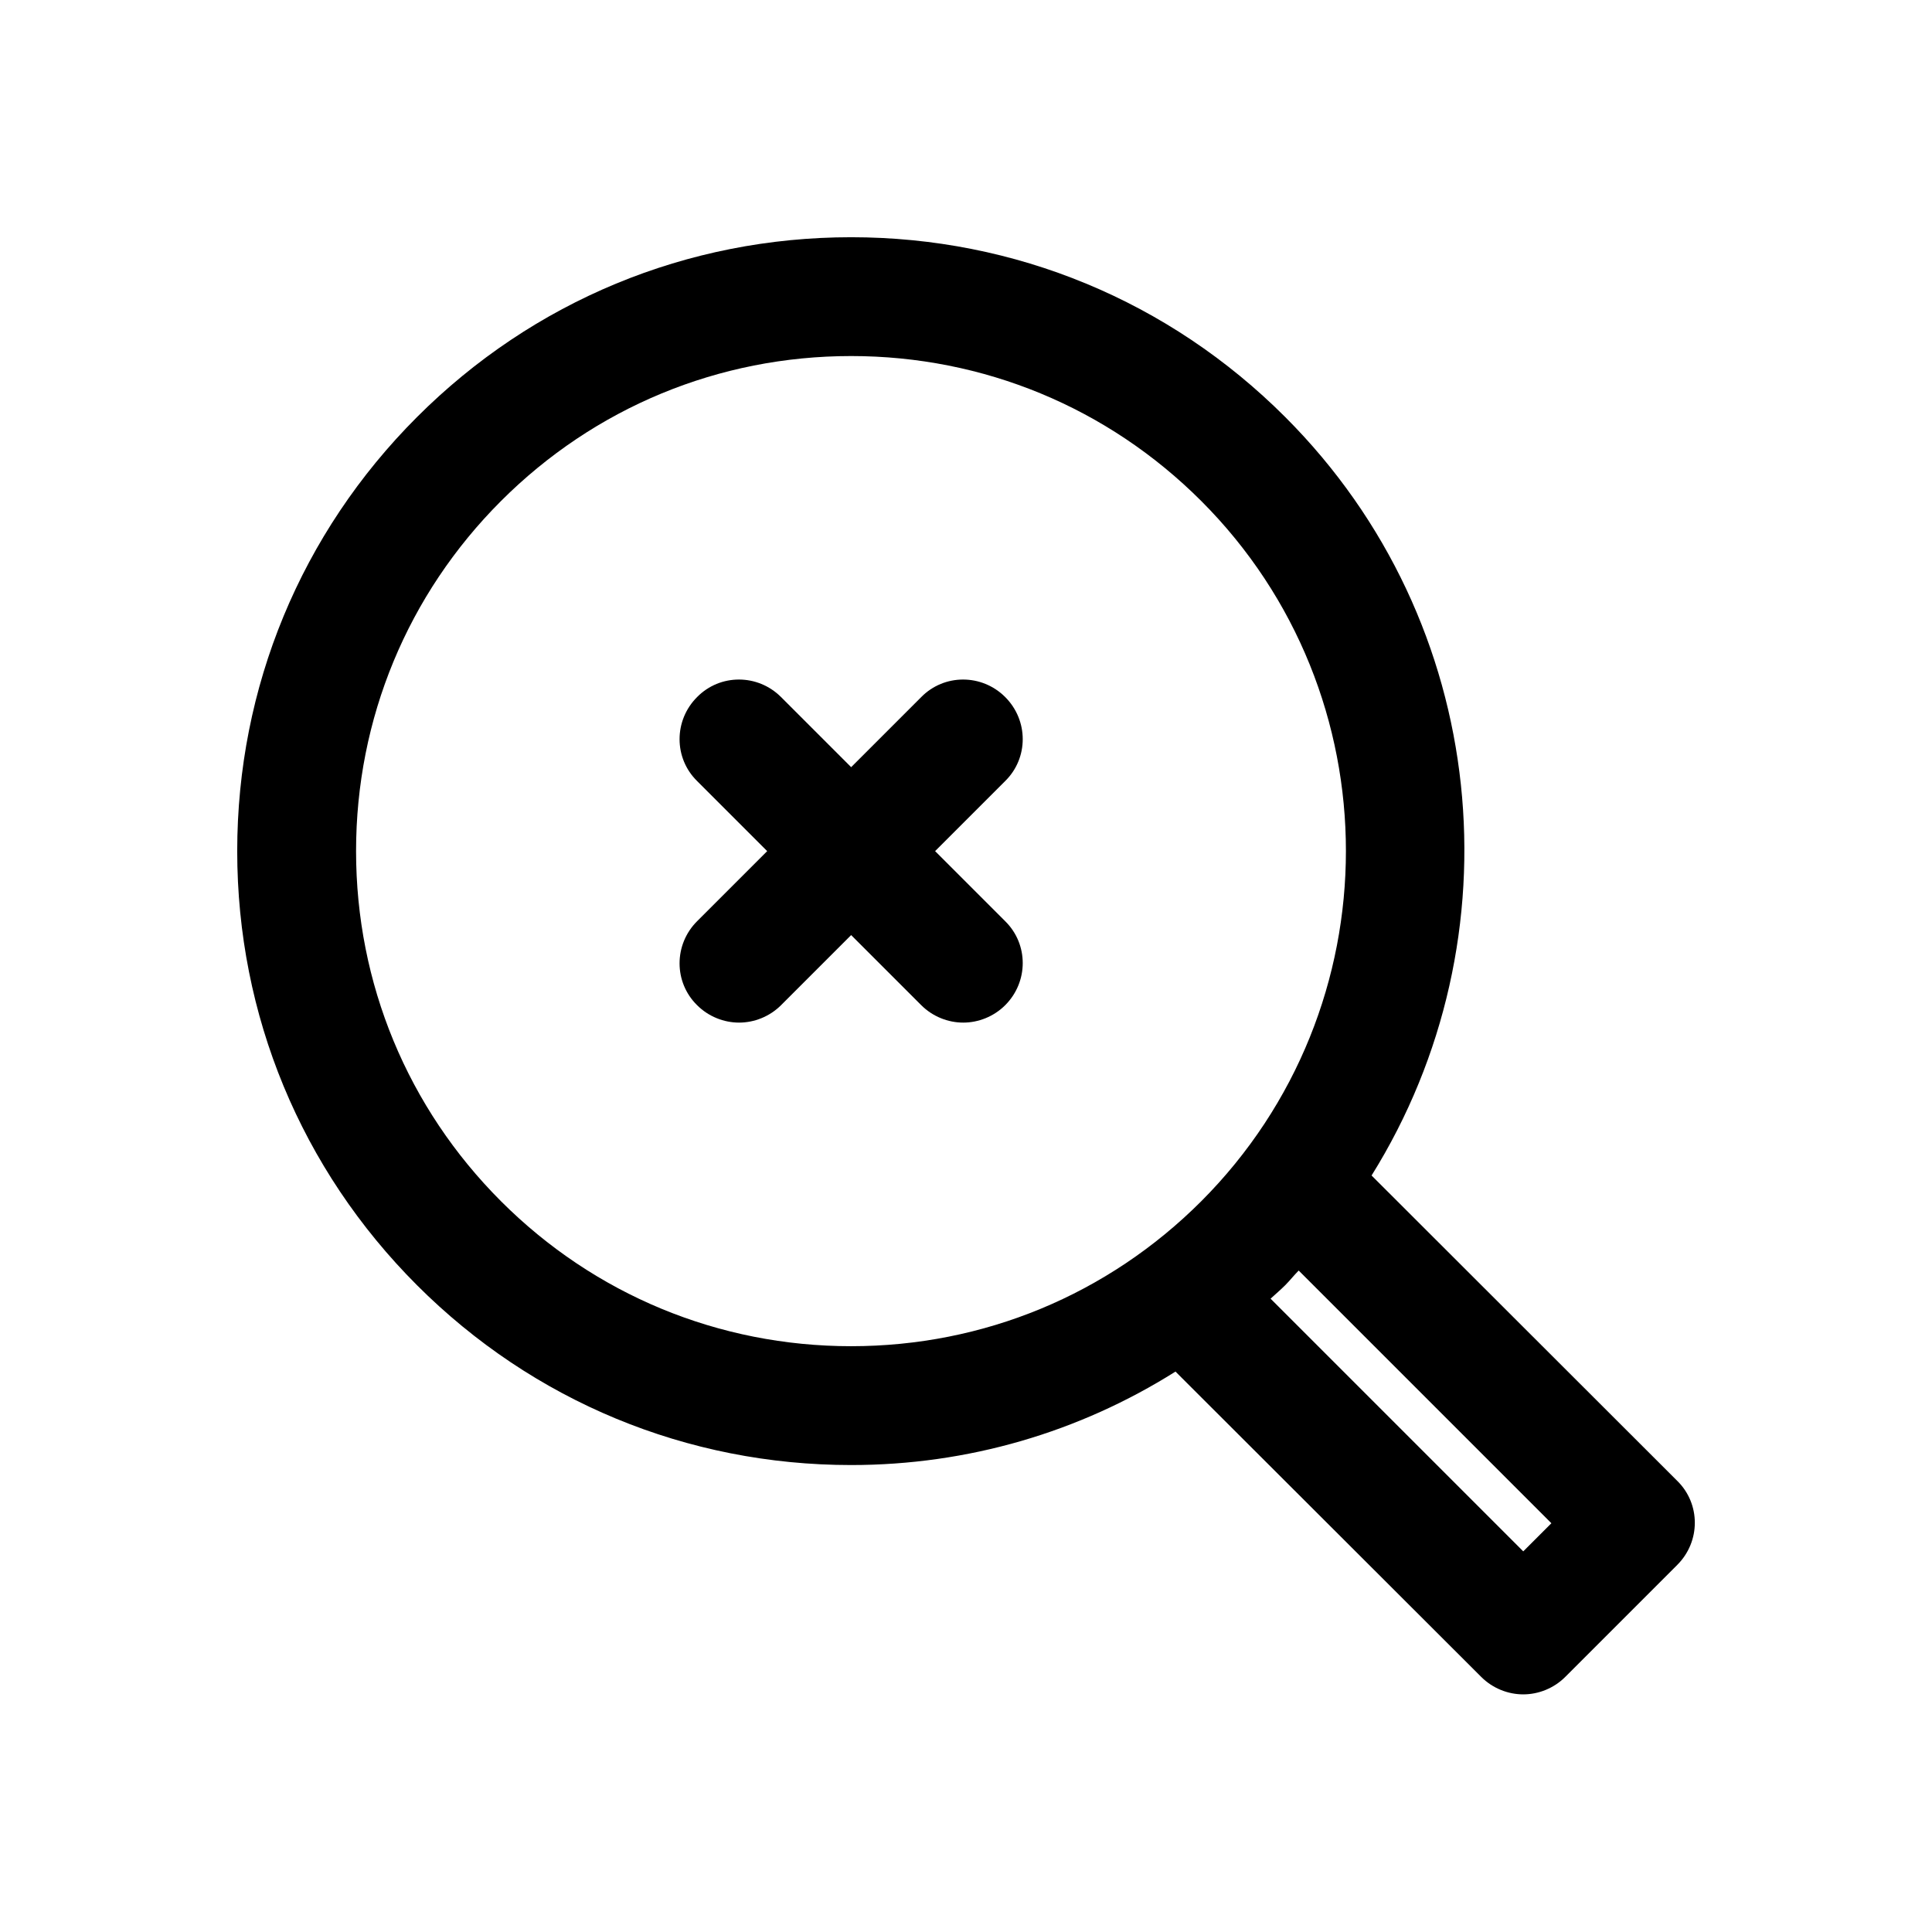
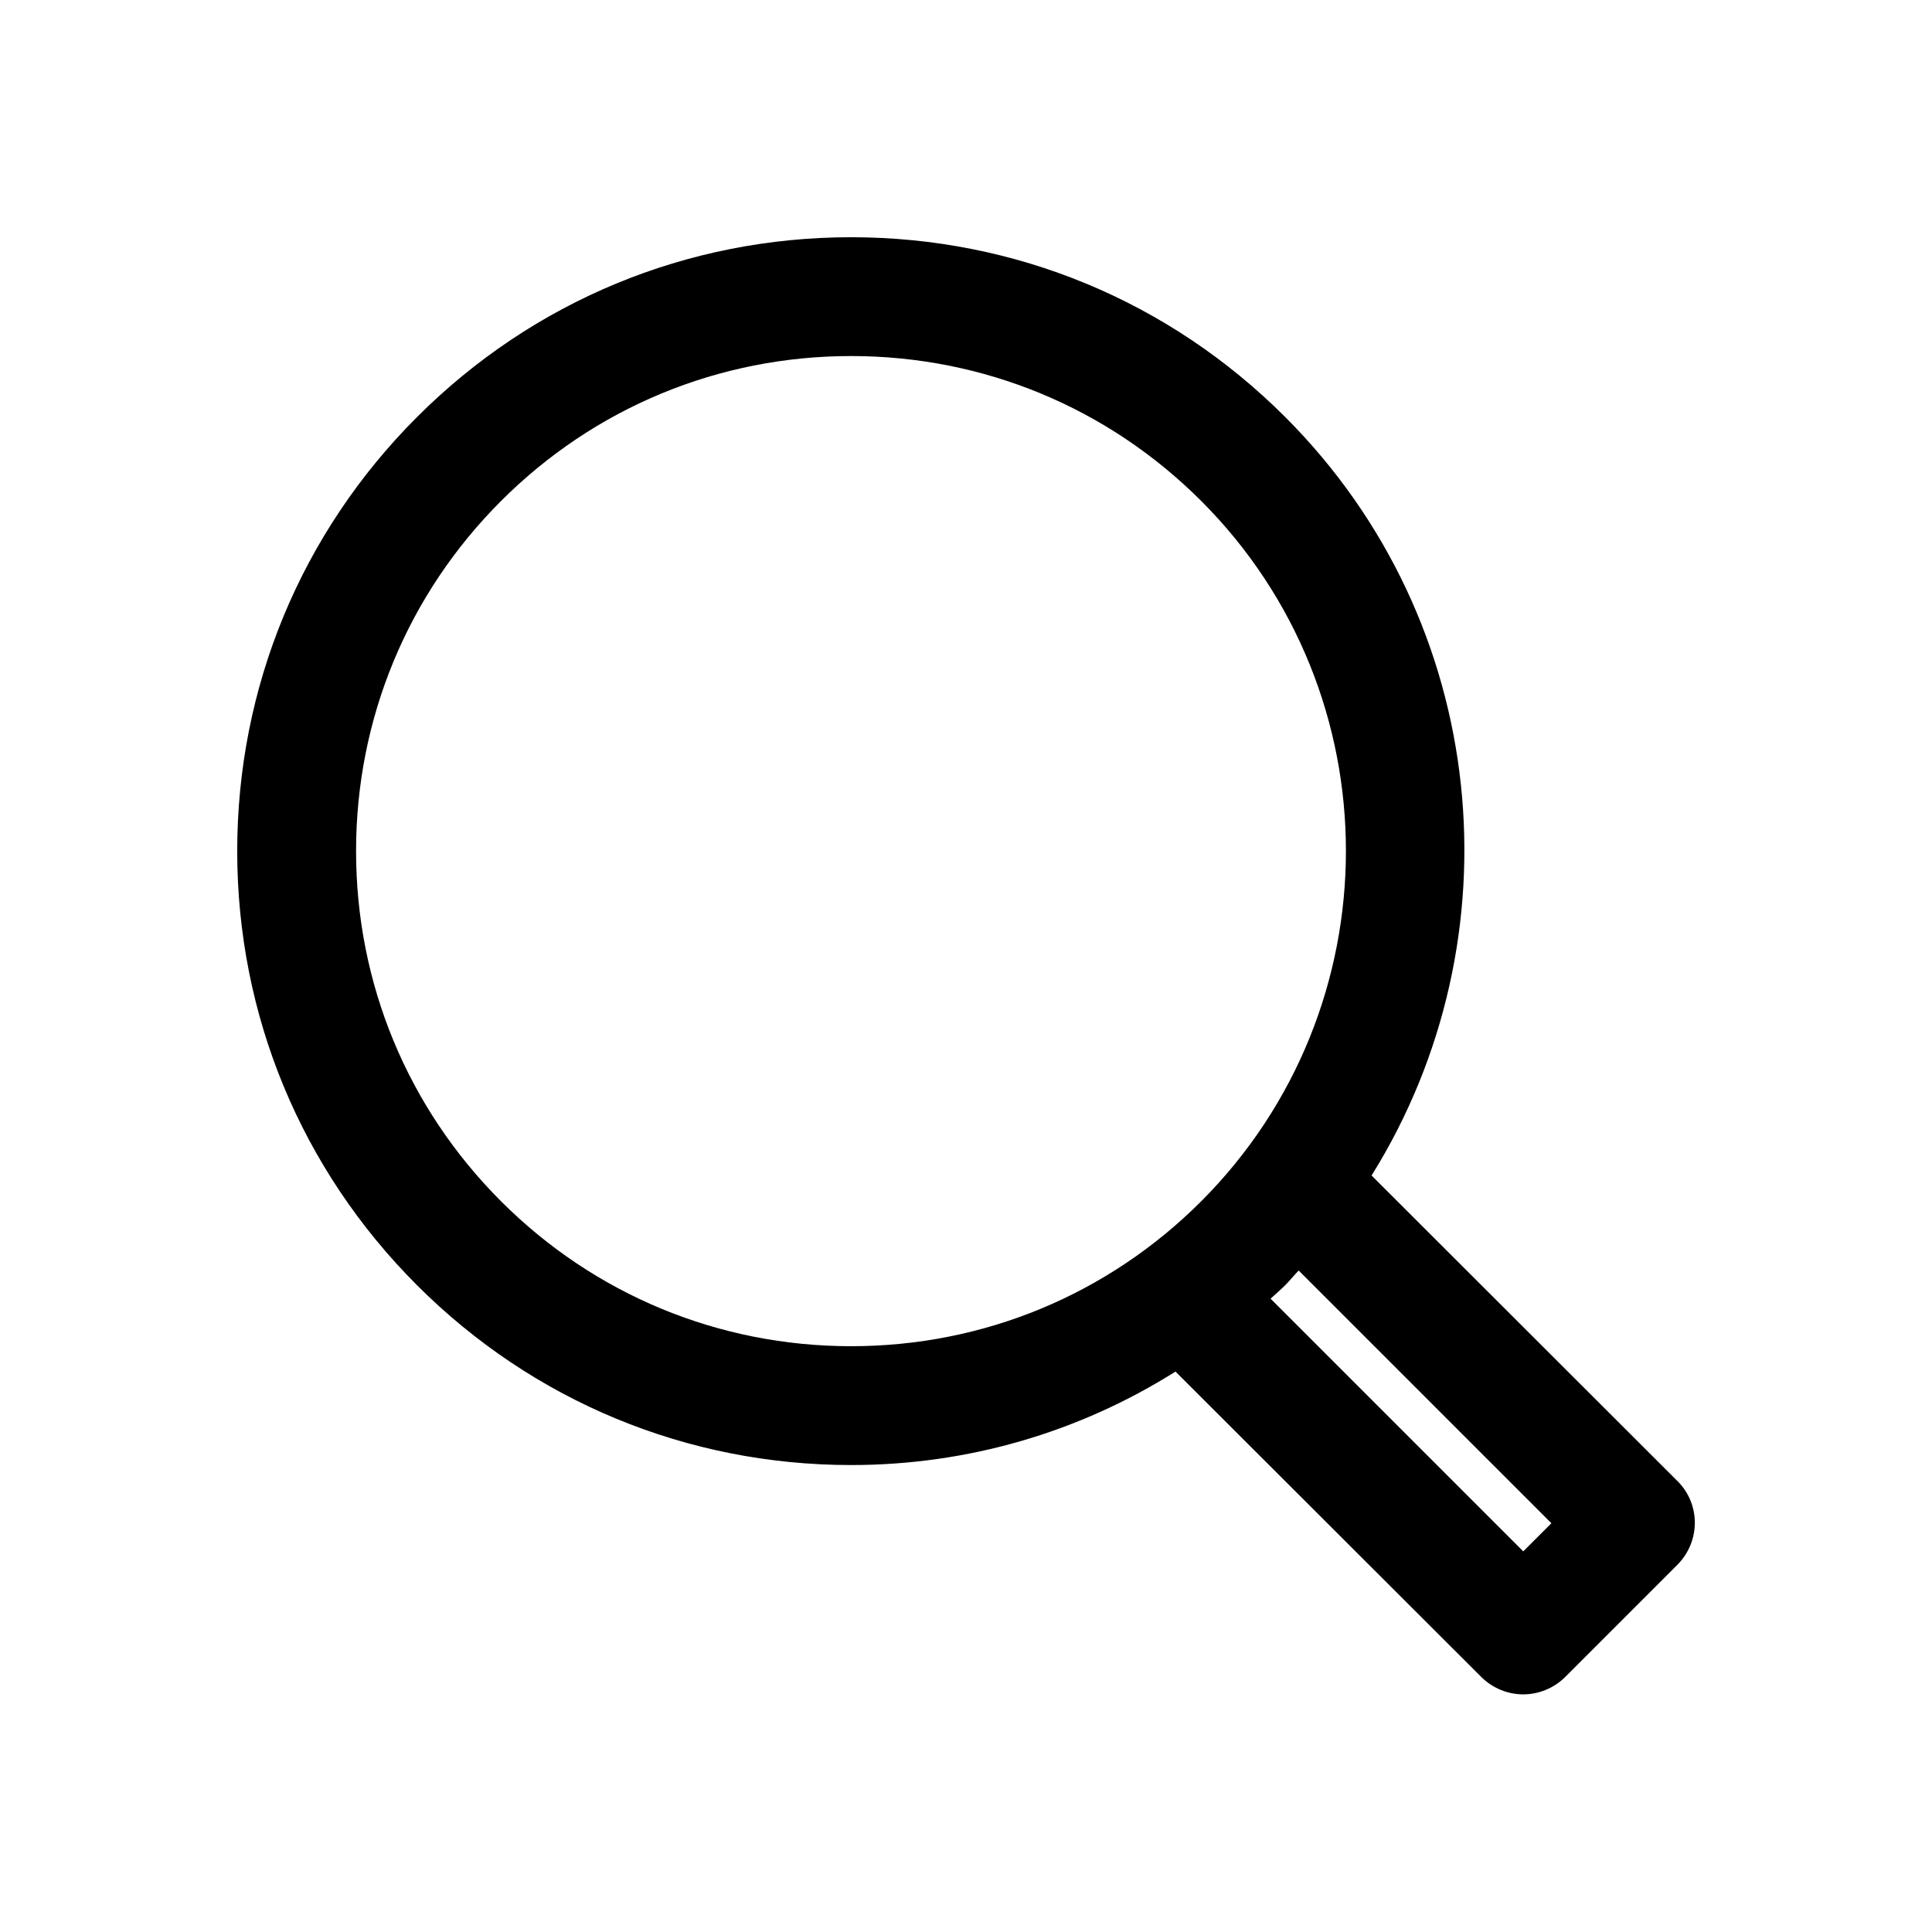
<svg xmlns="http://www.w3.org/2000/svg" fill="#000000" width="800px" height="800px" version="1.1" viewBox="144 144 512 512">
  <g>
    <path d="m507.48 455.52c39.148-62.766 31.594-146.52-22.883-201-30.75-30.754-71.582-47.652-115.04-47.652s-84.281 16.898-115.04 47.652c-30.754 30.754-47.652 71.582-47.652 115.04s16.898 84.281 47.652 115.04c30.754 30.754 71.582 47.652 115.04 47.652 30.965 0 60.457-8.711 85.961-24.77l81.031 80.926c3.043 3.043 7.137 4.617 11.125 4.617s8.082-1.574 11.125-4.617l29.703-29.703c6.191-6.191 6.191-16.164 0-22.25zm-137.92 45.238c-35.059 0-68.016-13.645-92.785-38.414-24.77-24.773-38.414-57.73-38.414-92.789s13.645-68.016 38.414-92.785c24.77-24.77 57.727-38.414 92.785-38.414s68.016 13.645 92.785 38.414c51.117 51.117 51.117 134.35 0 185.57-24.77 24.773-57.727 38.418-92.785 38.418zm178.12 54.367-66.965-66.965c1.258-1.156 2.625-2.309 3.883-3.57 1.258-1.258 2.309-2.625 3.57-3.883l66.965 66.965z" />
-     <path d="m410.39 328.73c-6.191-6.191-16.164-6.191-22.25 0l-18.578 18.578-18.578-18.578c-6.191-6.191-16.164-6.191-22.25 0-6.191 6.191-6.191 16.164 0 22.25l18.578 18.578-18.578 18.578c-6.191 6.191-6.191 16.164 0 22.25 3.043 3.043 7.137 4.617 11.125 4.617s8.082-1.574 11.125-4.617l18.578-18.578 18.578 18.578c3.043 3.043 7.137 4.617 11.125 4.617s8.082-1.574 11.125-4.617c6.191-6.191 6.191-16.164 0-22.25l-18.578-18.578 18.578-18.578c6.191-6.086 6.191-16.059 0-22.25z" />
  </g>
</svg>